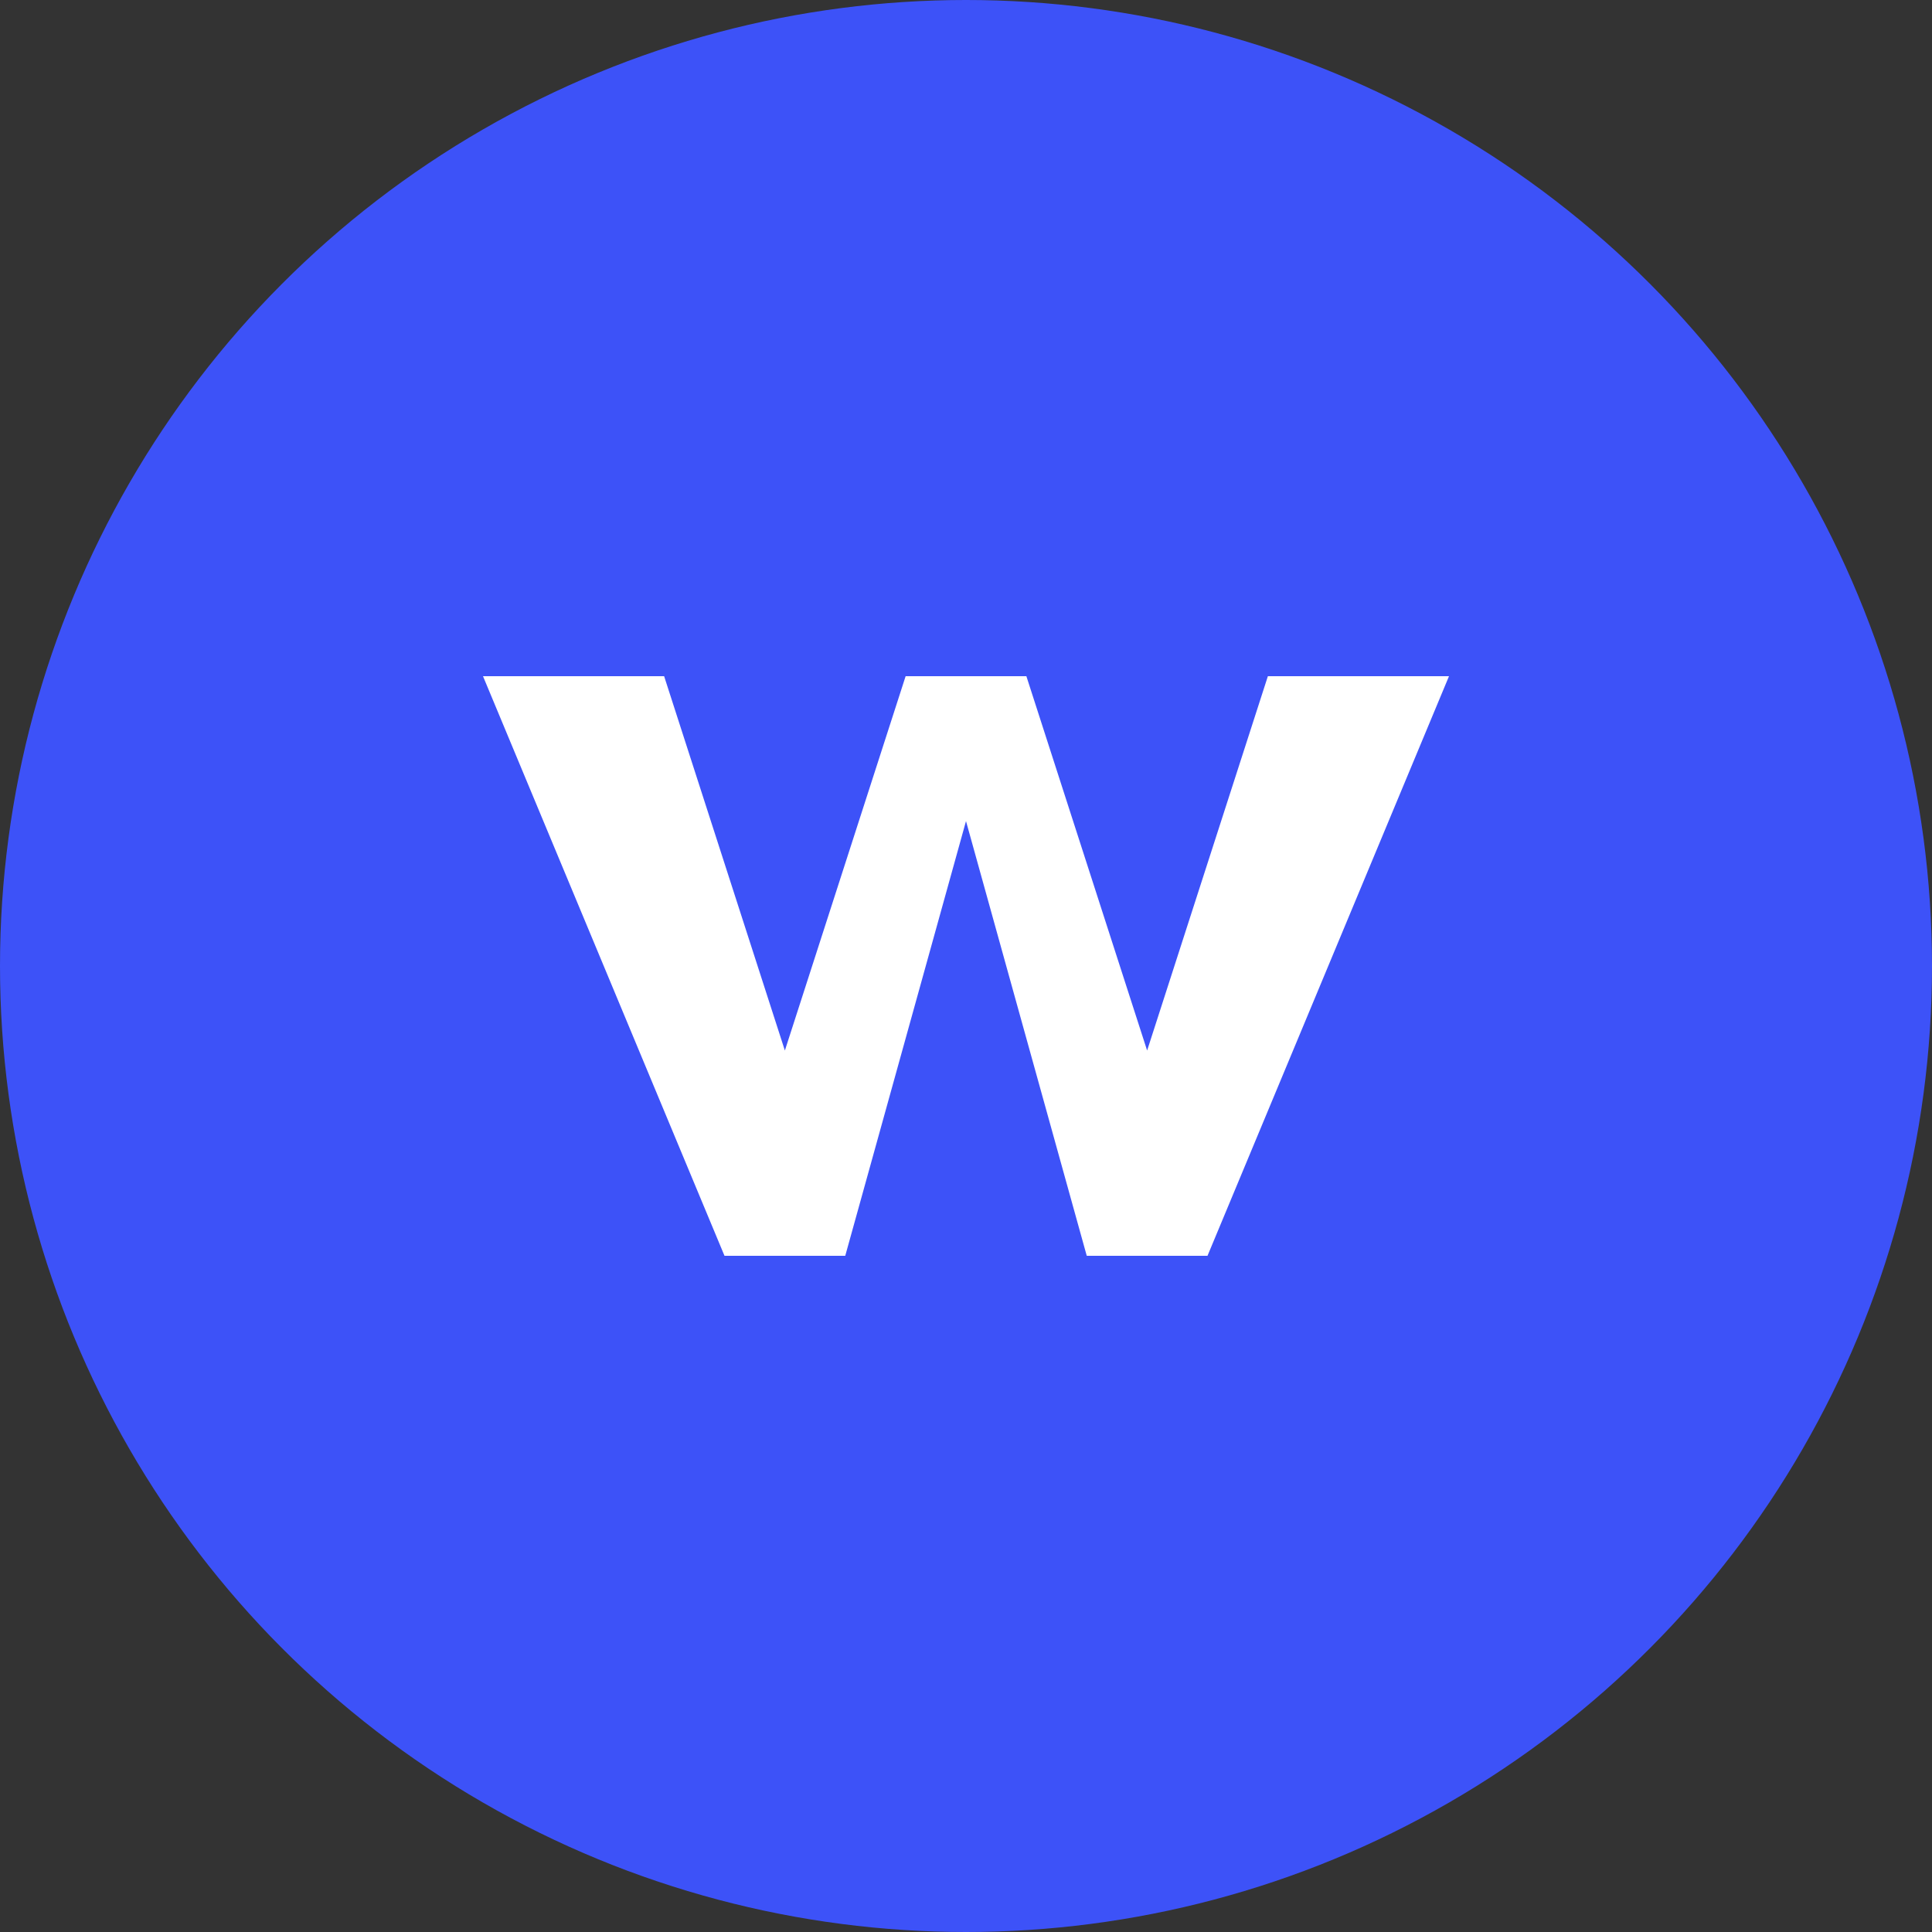
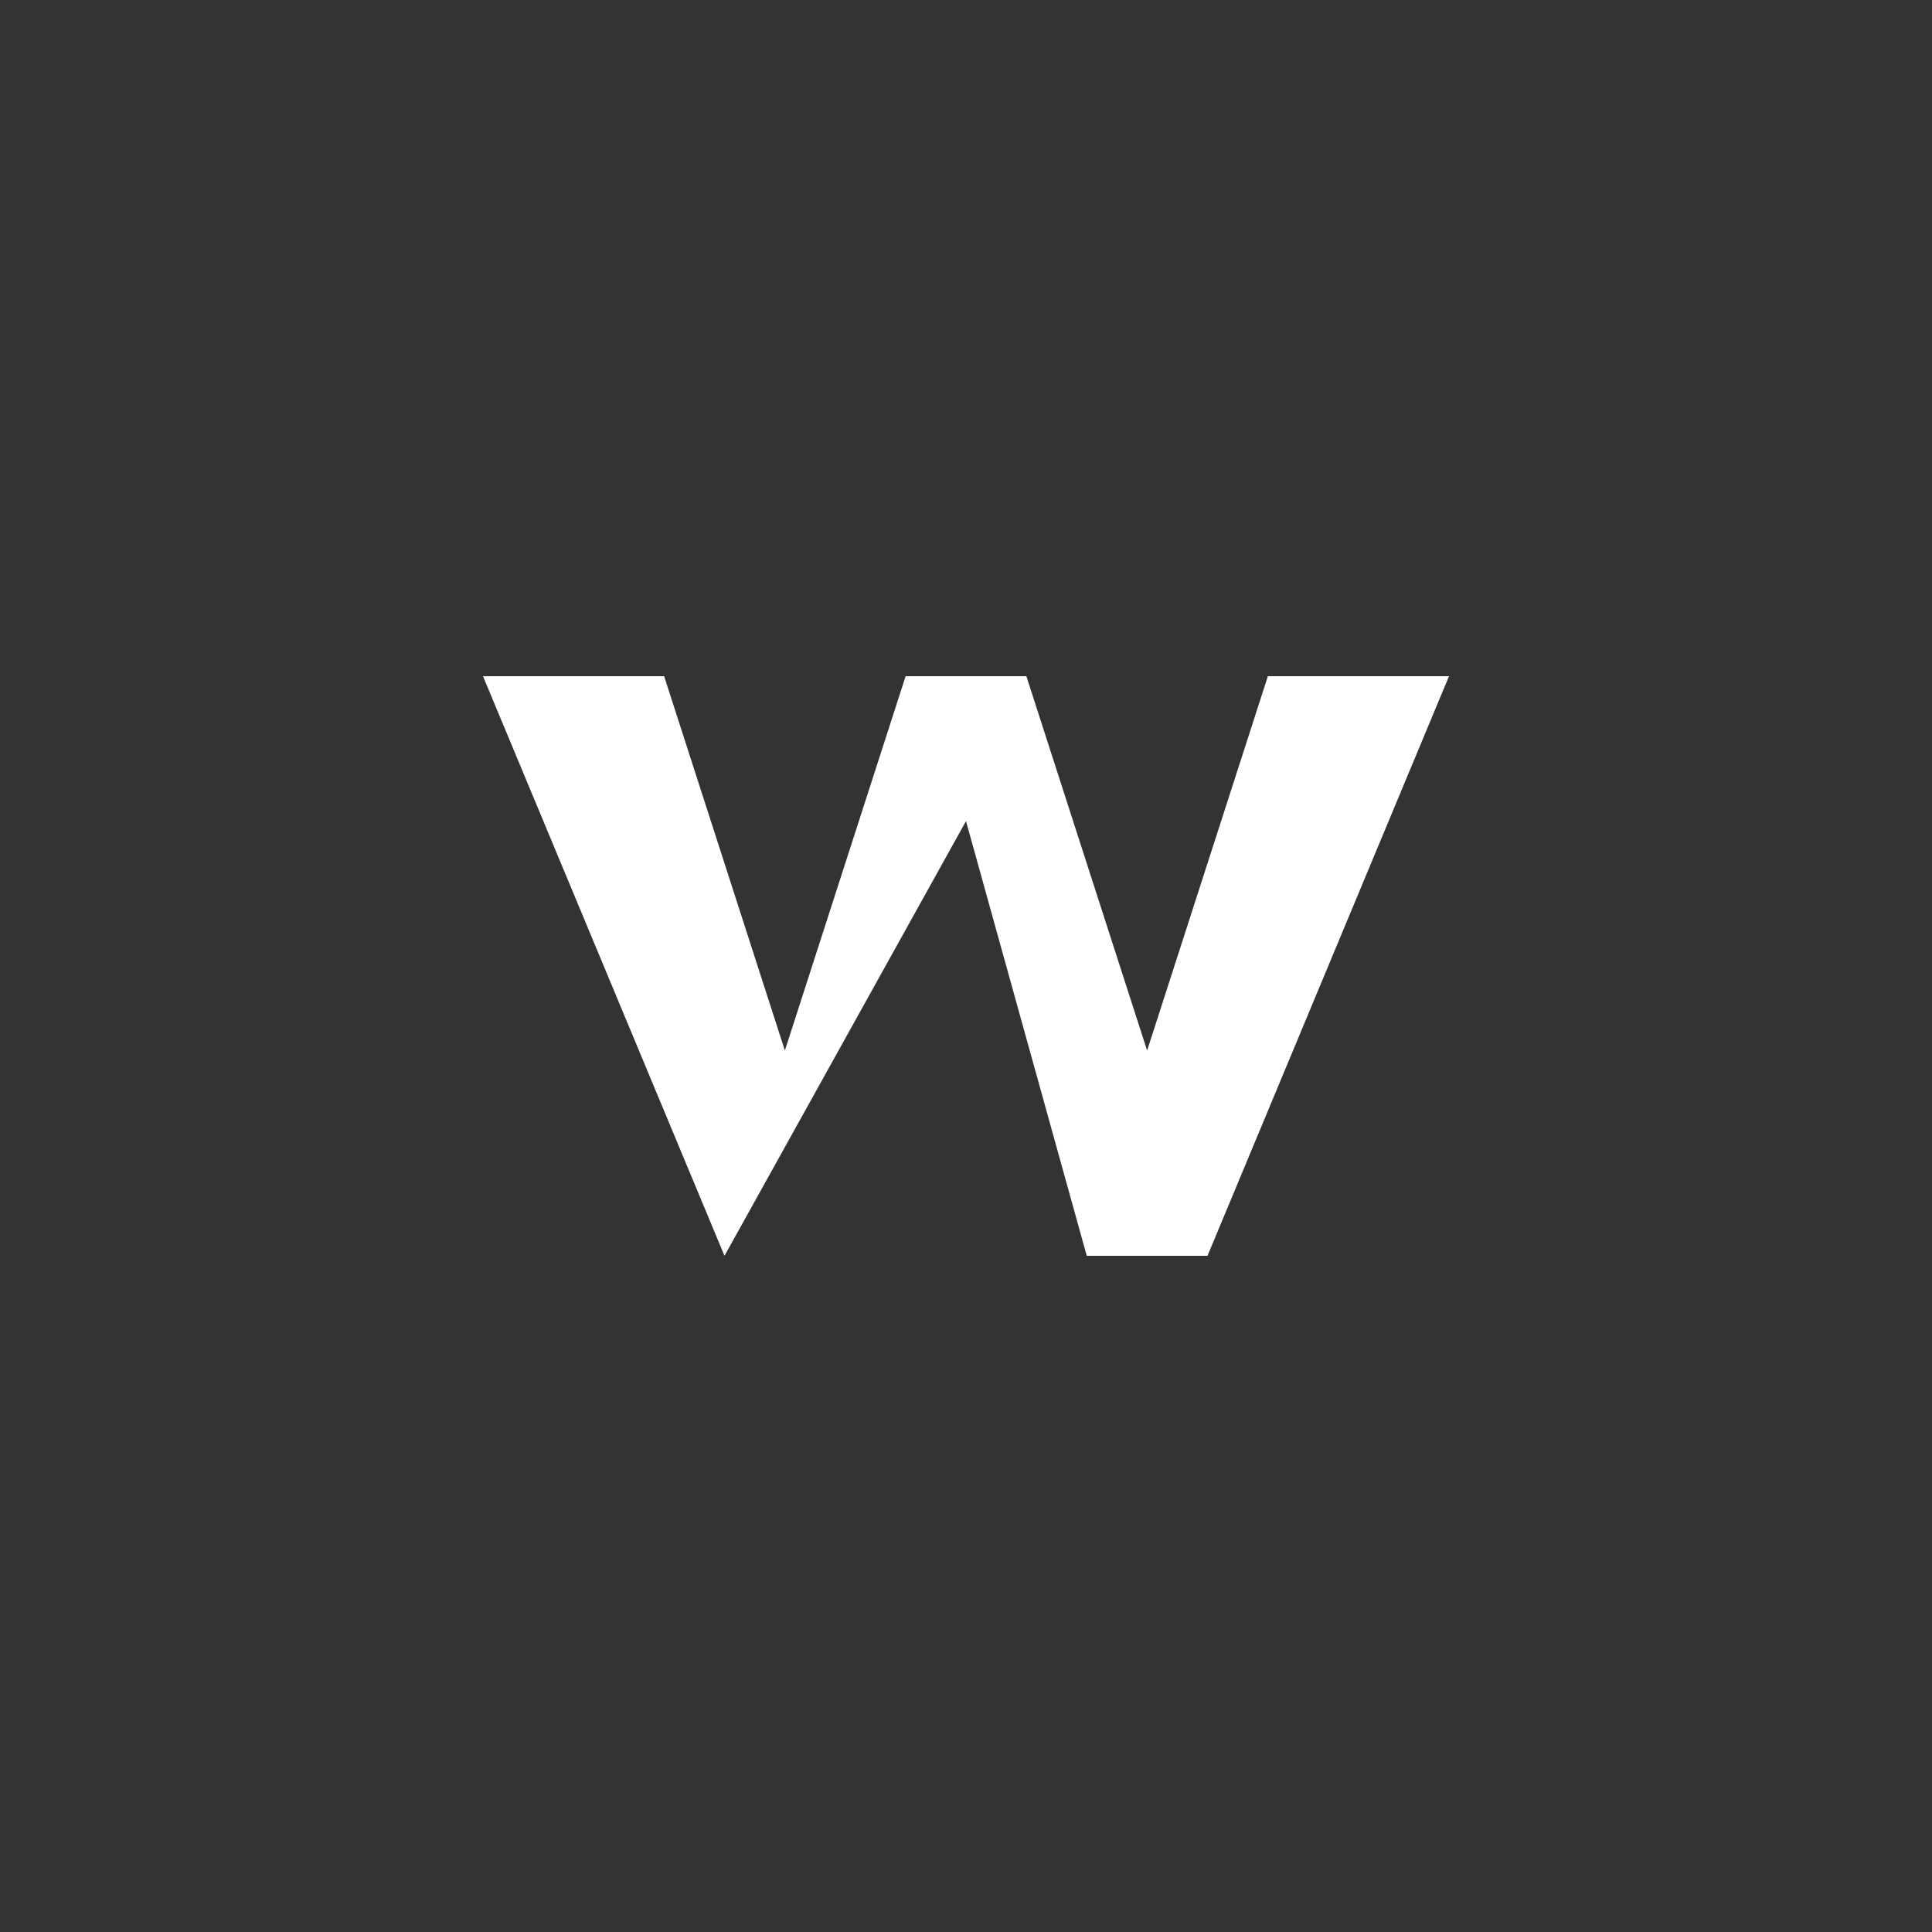
<svg xmlns="http://www.w3.org/2000/svg" width="100" height="100" viewBox="0 0 100 100" fill="none">
  <rect x="0" y="0" width="100" height="100" fill="#333333" stroke="none" />
-   <circle cx="50" cy="50" r="50" fill="#3D52F8" />
-   <path d="M25 35L37.5 65H43.75L50 42.5L56.25 65H62.5L75 35H65.625L59.375 54.375L53.125 35H46.875L40.625 54.375L34.375 35H25Z" fill="white" />
+   <path d="M25 35L37.5 65L50 42.5L56.25 65H62.5L75 35H65.625L59.375 54.375L53.125 35H46.875L40.625 54.375L34.375 35H25Z" fill="white" />
</svg>